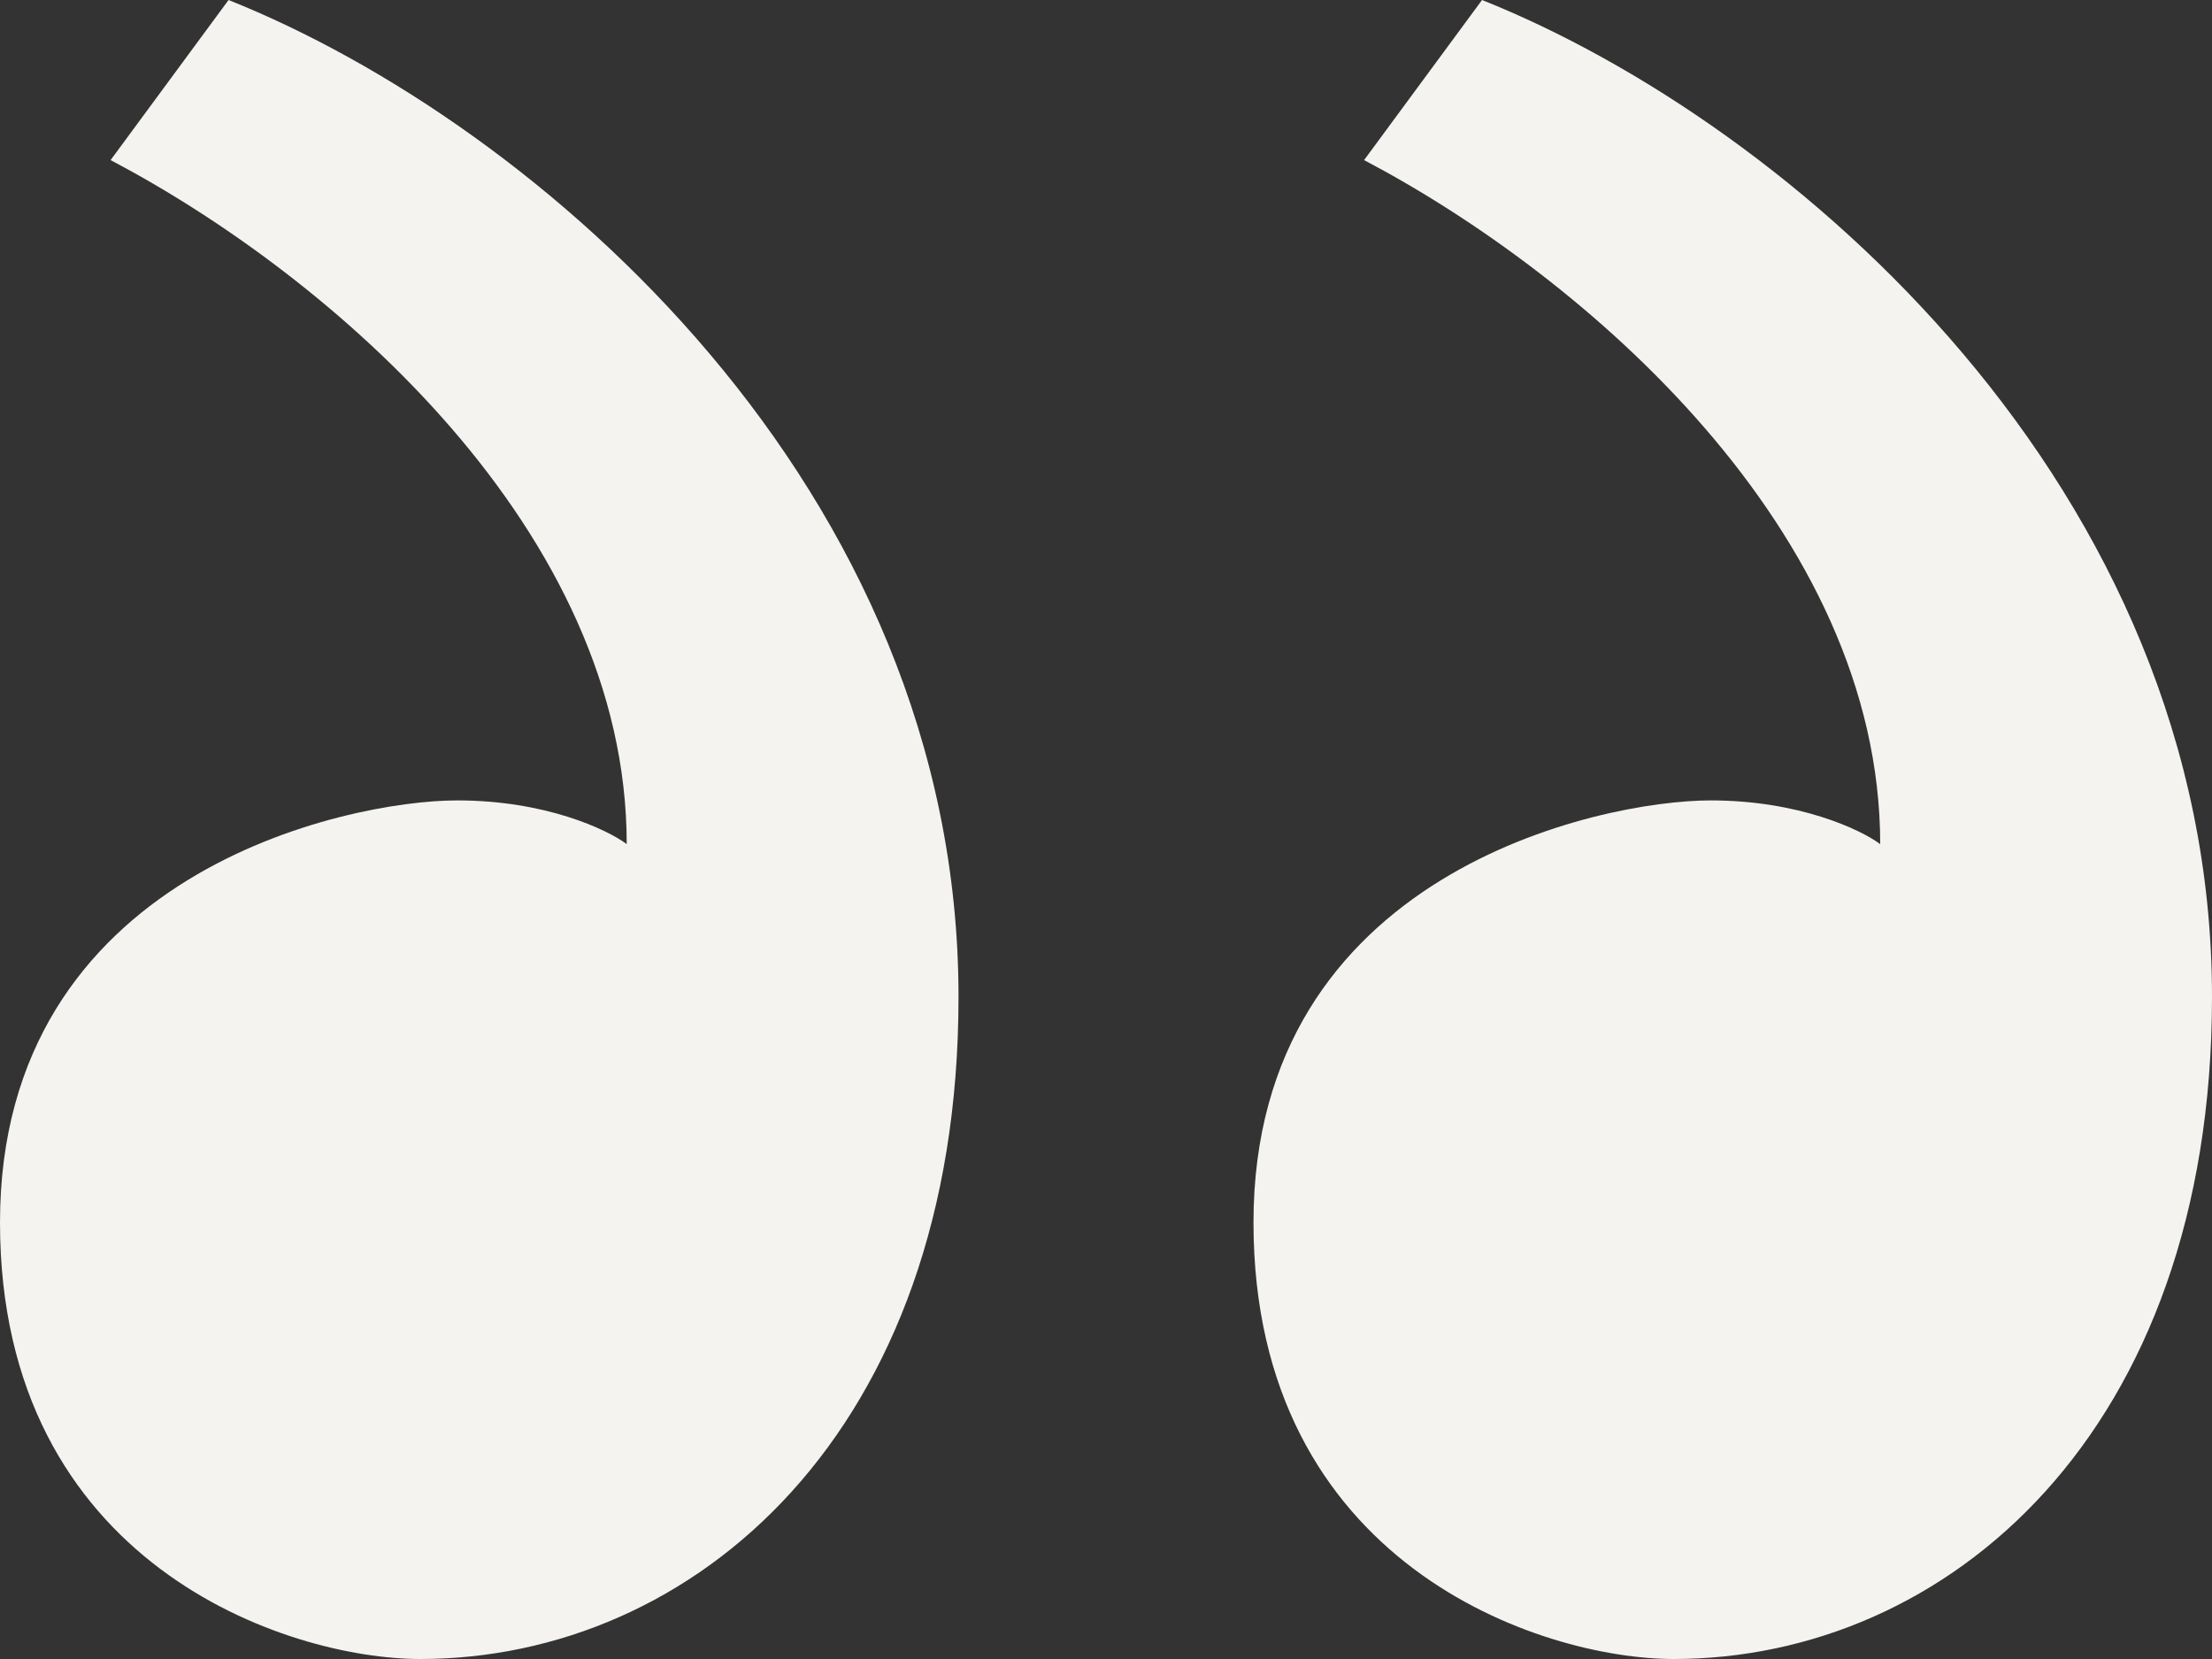
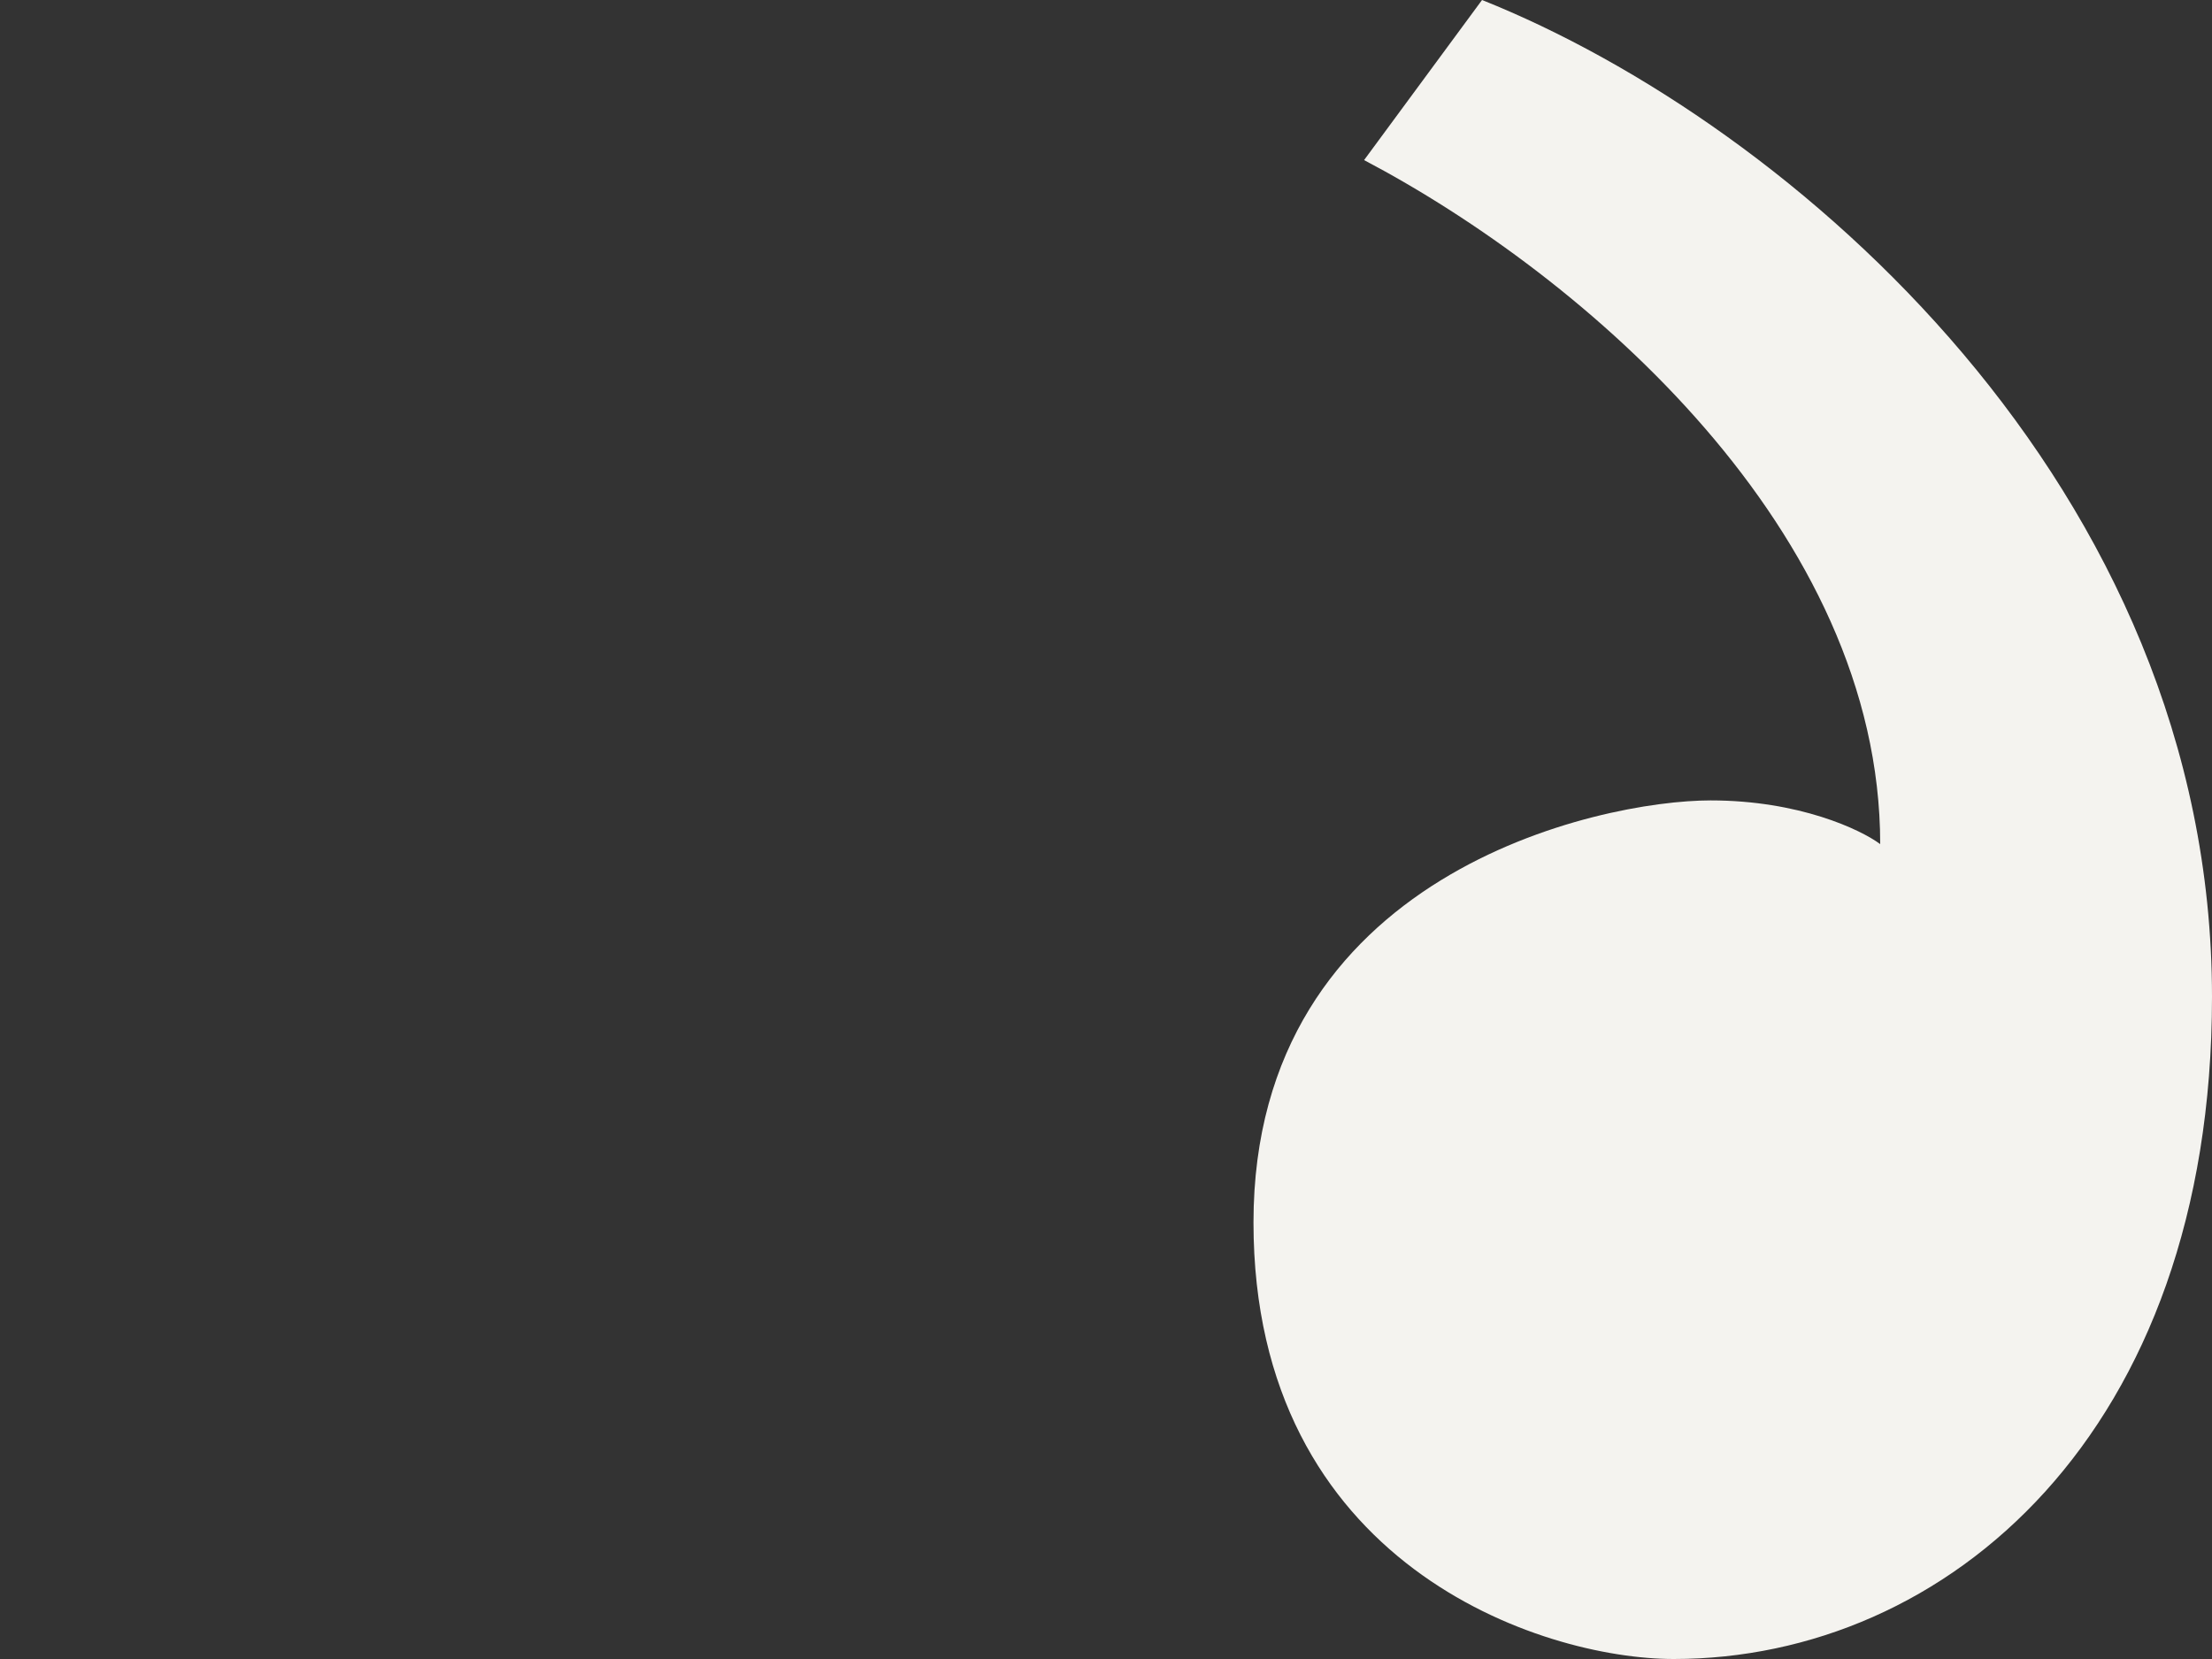
<svg xmlns="http://www.w3.org/2000/svg" width="40" height="30" viewBox="0 0 40 30" fill="none">
  <rect x="0" y="0" width="40" height="30" fill="#333333" stroke="none" />
  <path d="M34 15.264C34 9.606 28.667 5 24.667 2.895L26.8 0C32.4 2.237 40 8.816 40 18.027C40 25.921 35.2 30 30.267 30C27.867 30 22.667 28.29 22.667 22.106C22.667 15.789 28.933 14.474 30.933 14.474C32.533 14.474 33.644 15 34 15.264Z" fill="#F4F3EF" />
-   <path d="M11.333 15.264C11.333 9.606 6 5 2 2.895L4.133 0C9.733 2.237 17.333 8.816 17.333 18.027C17.333 25.921 12.533 30 7.6 30C5.2 30 -3.8147e-06 28.29 -3.8147e-06 22.106C-3.8147e-06 15.789 6.267 14.474 8.267 14.474C9.867 14.474 10.978 15 11.333 15.264Z" fill="#F4F3EF" />
</svg>